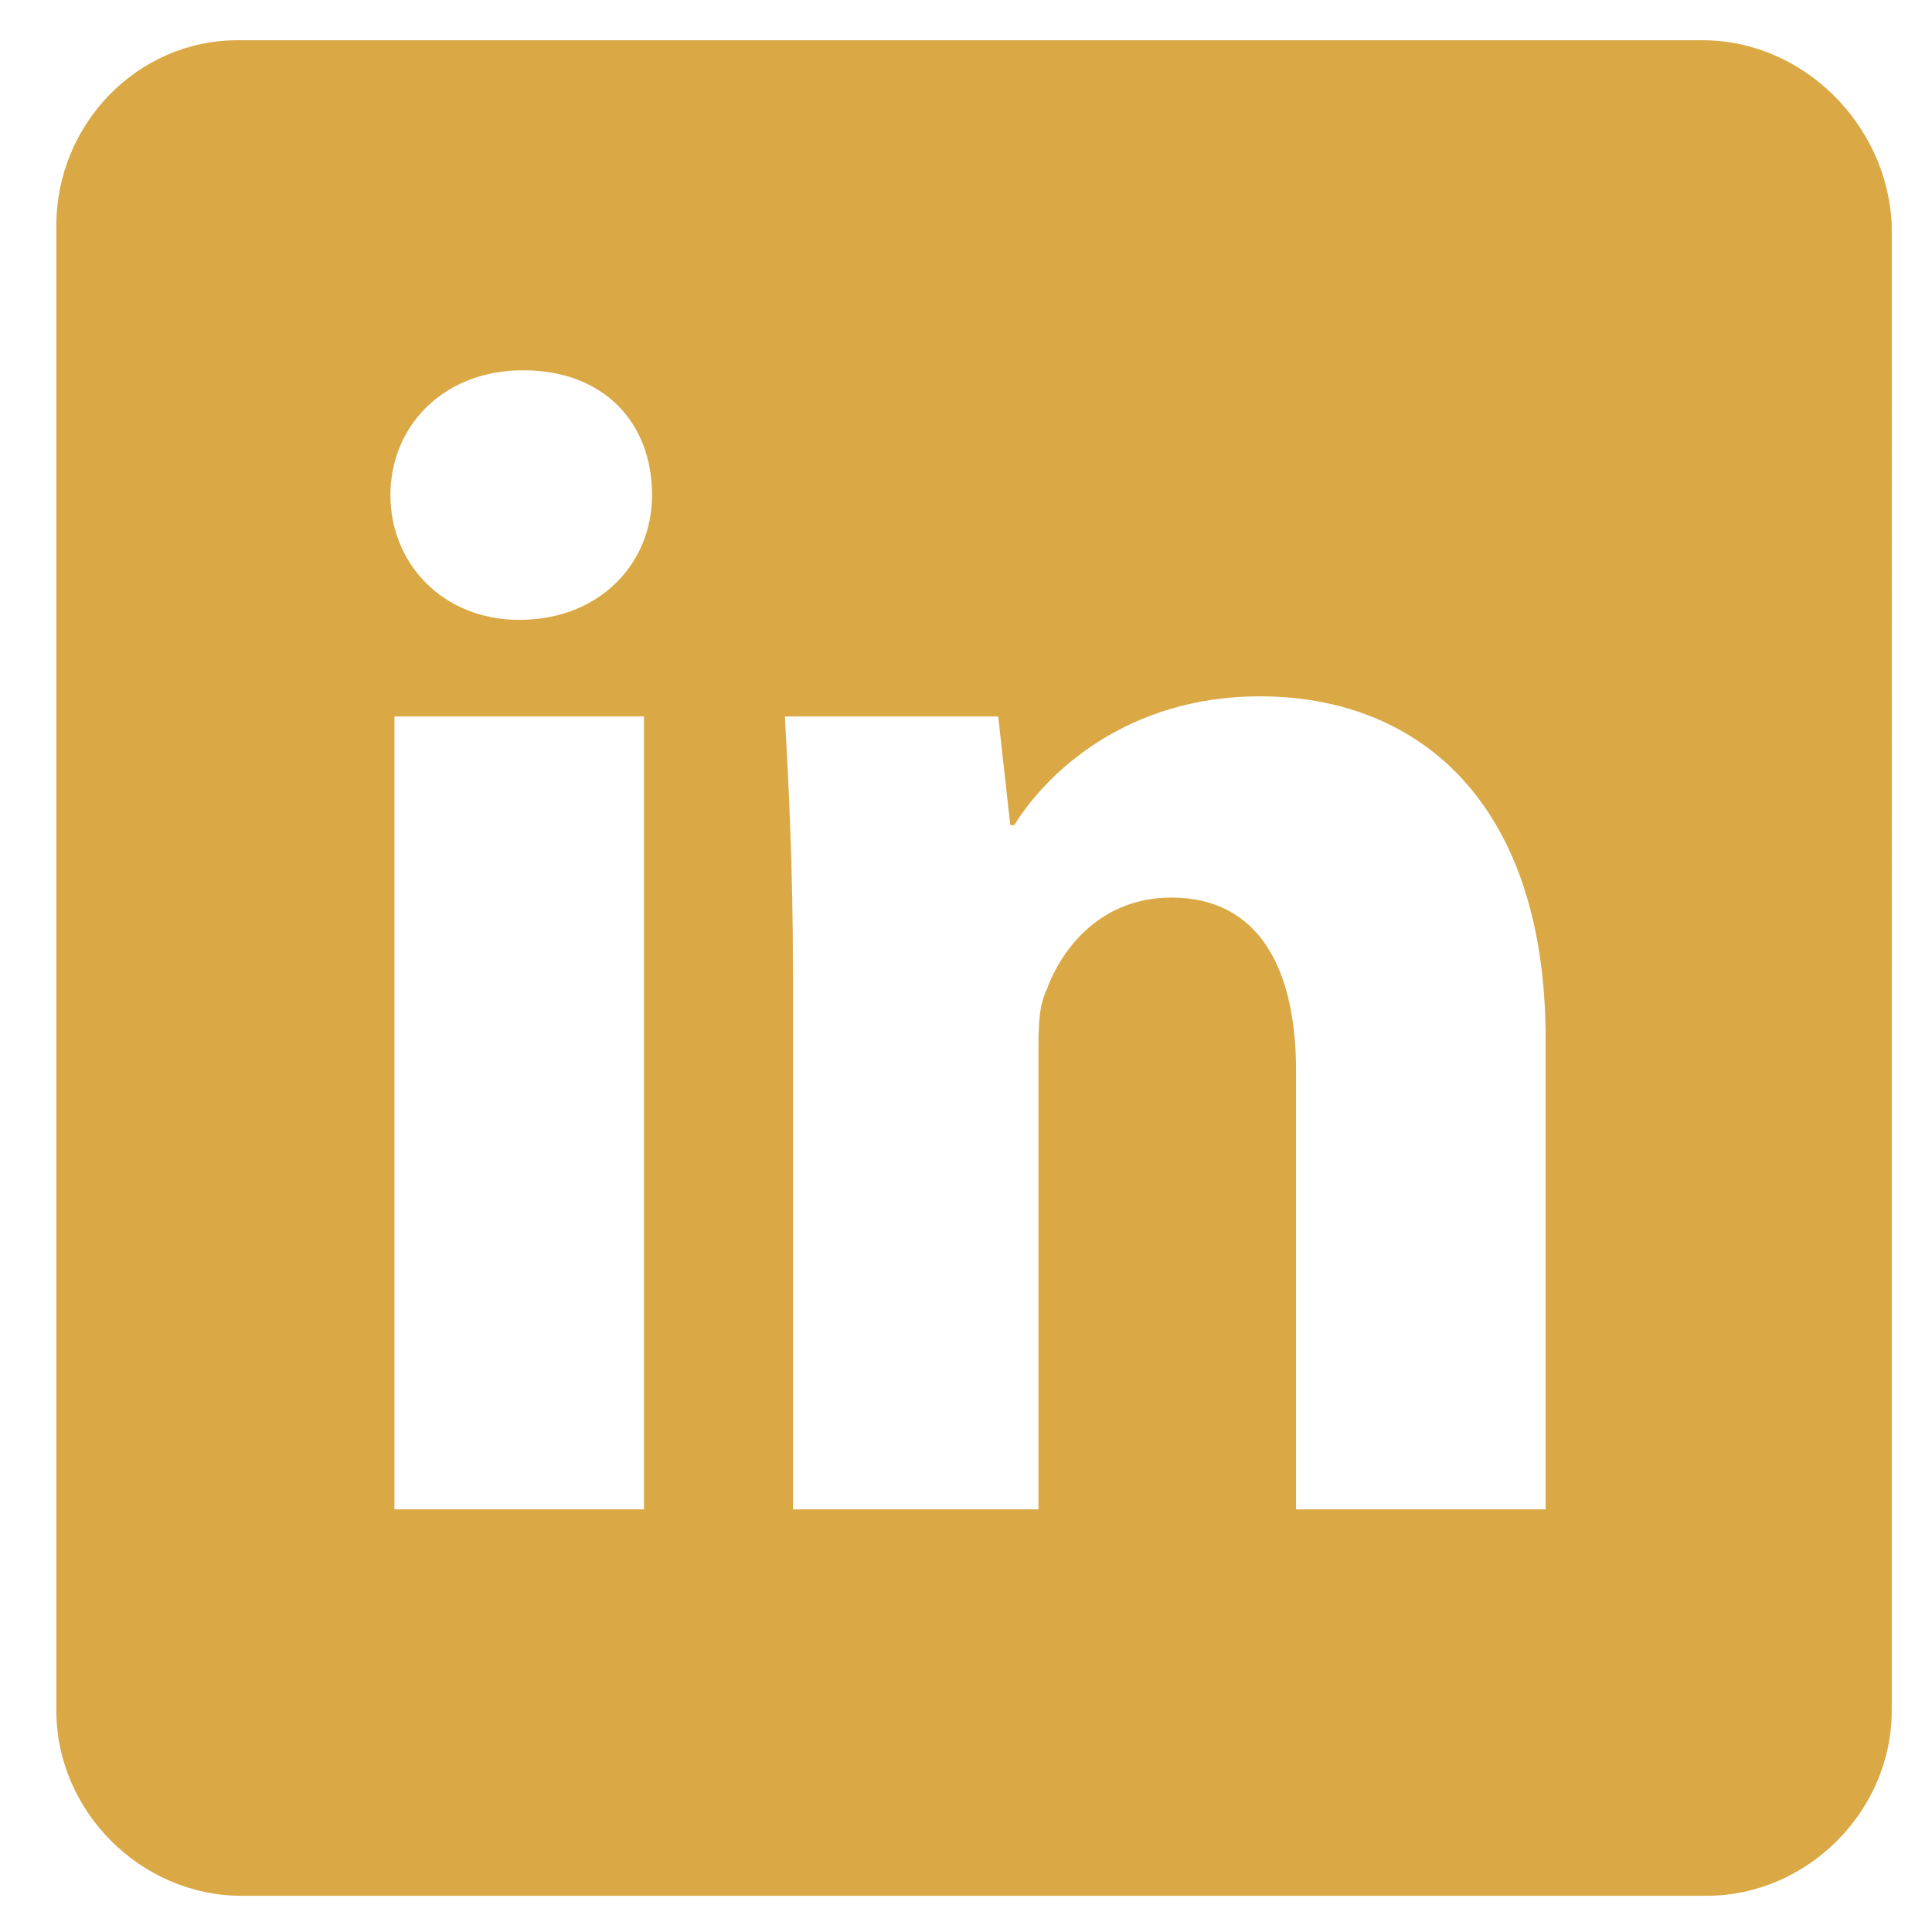
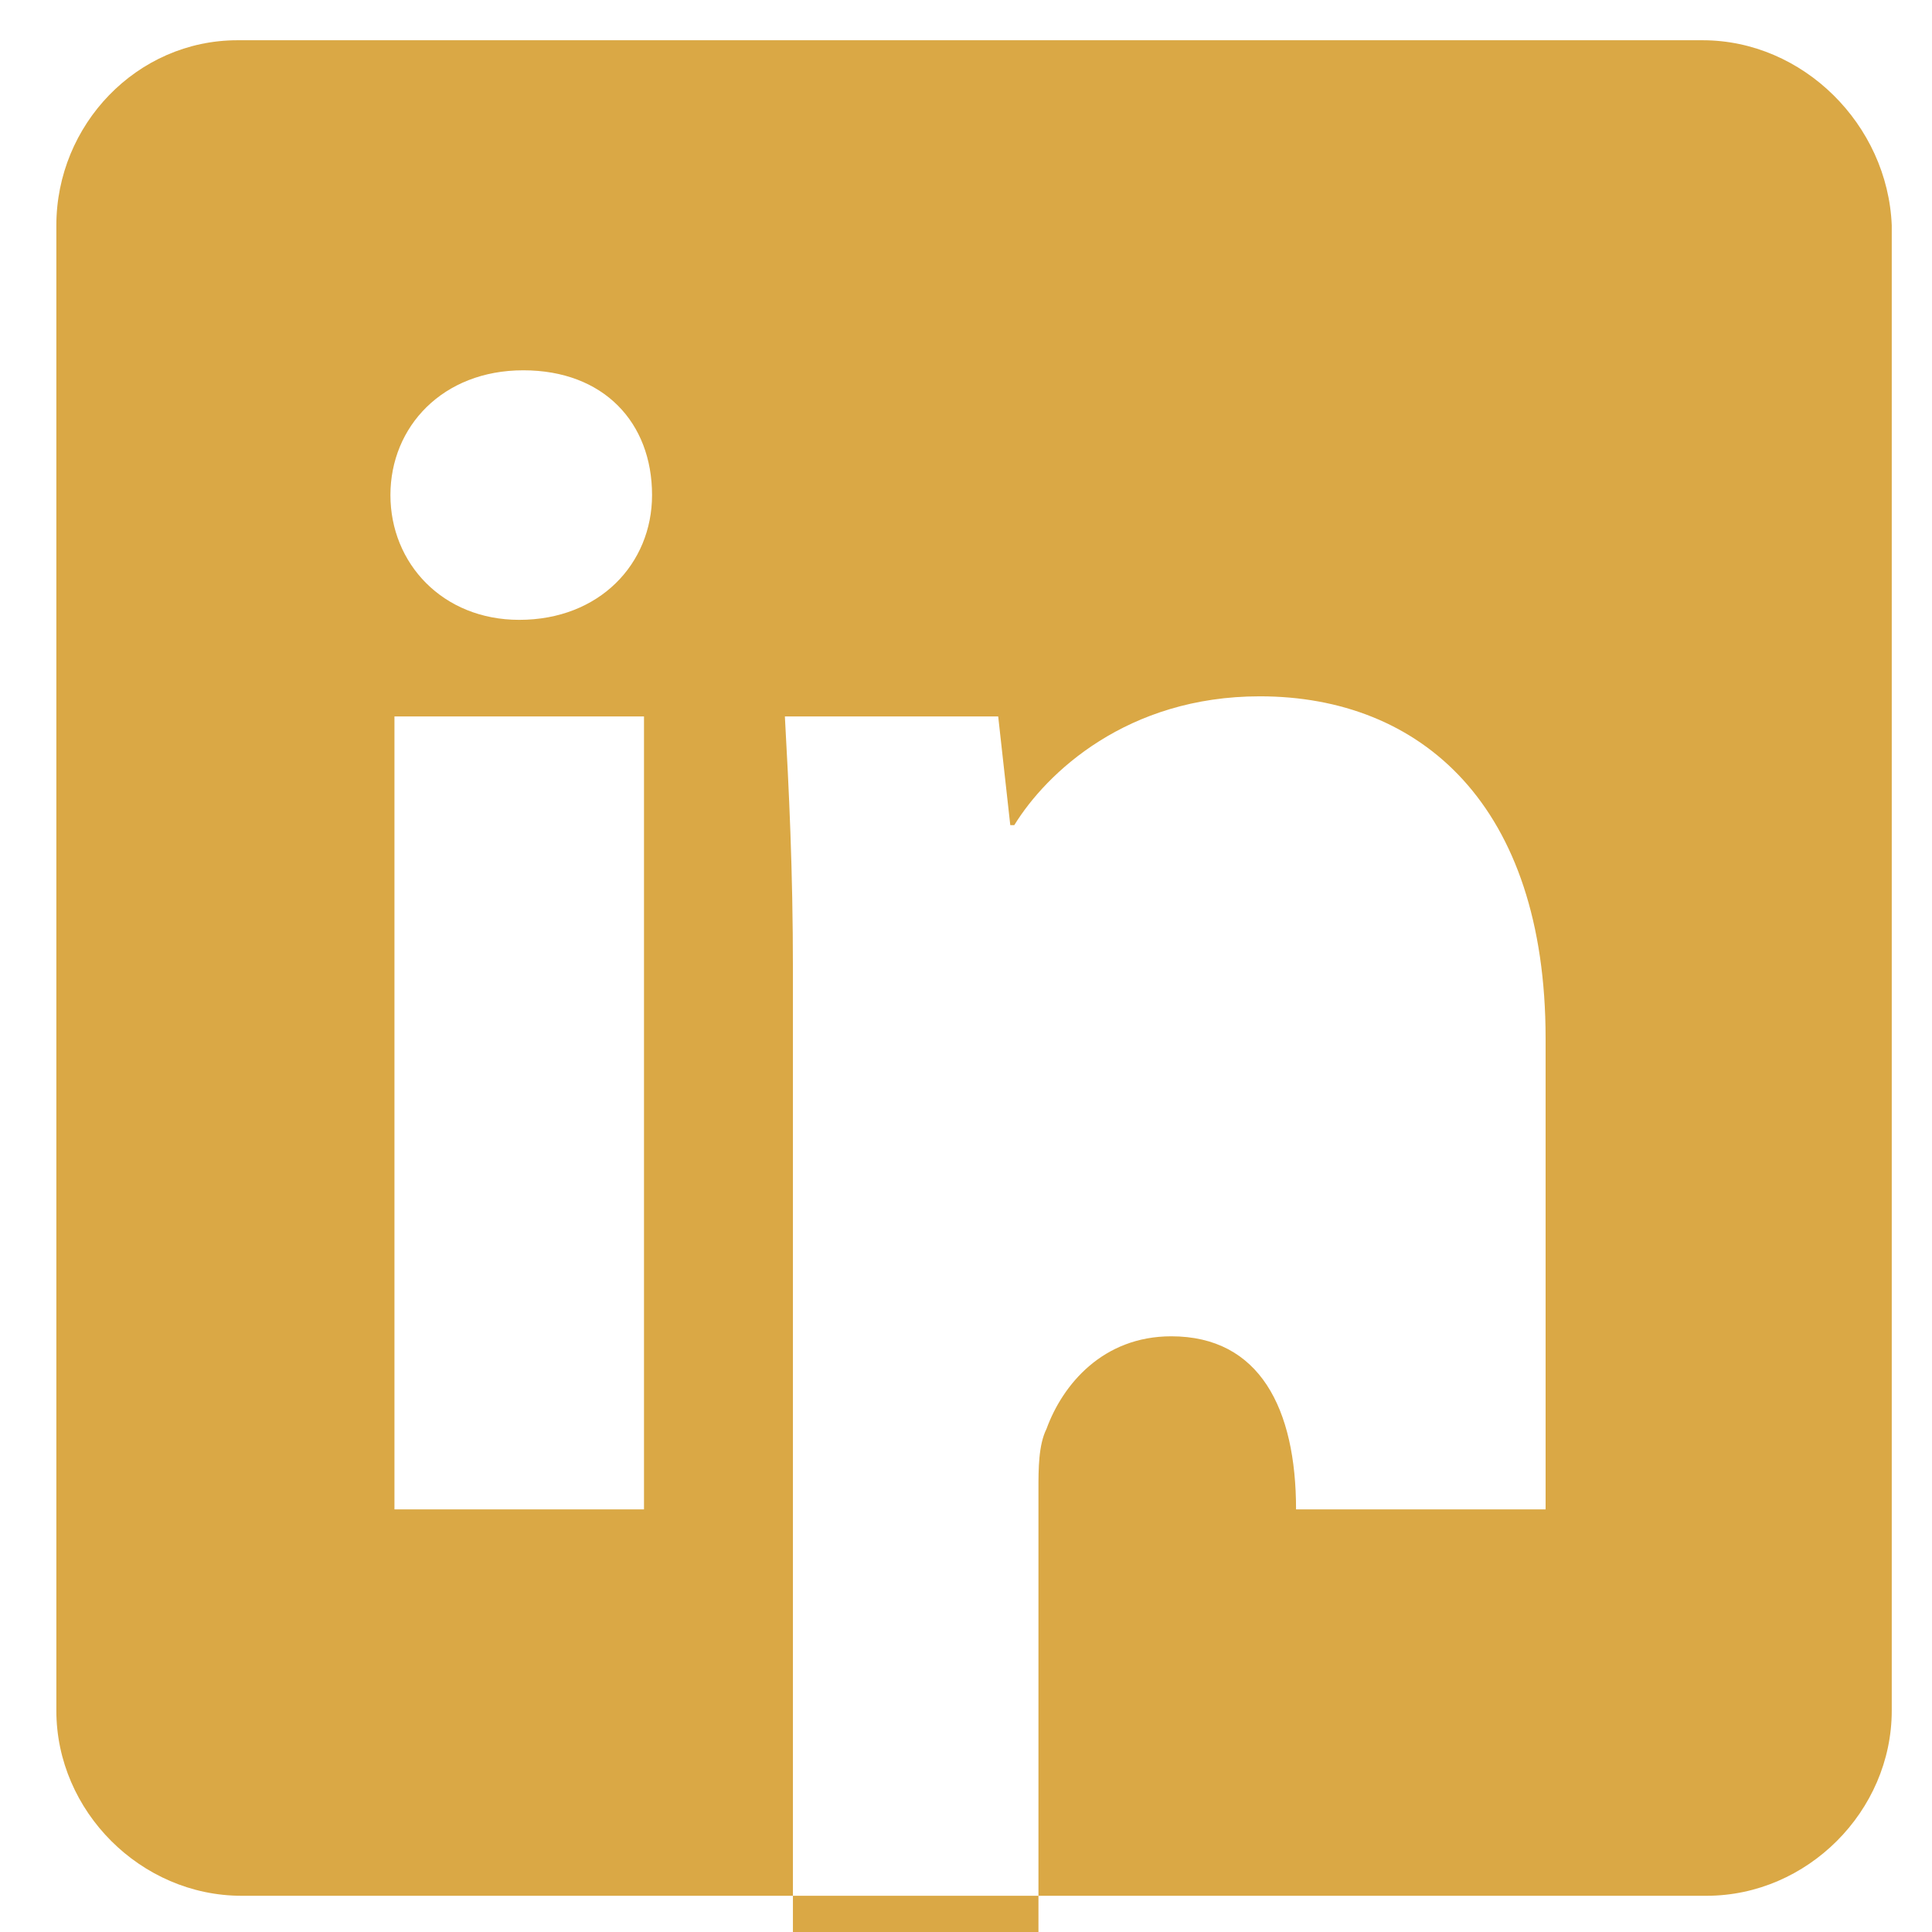
<svg xmlns="http://www.w3.org/2000/svg" version="1.1" id="Layer_1" x="0px" y="0px" width="48px" height="48px" viewBox="0 0 48 48" style="enable-background:new 0 0 48 48;" xml:space="preserve">
  <style type="text/css">
	.st0{fill:#DAA845;}
</style>
-   <path class="st0" d="M42.3,1H5.9C3.4,1,1.4,3.1,1.4,5.6v36.9c0,2.5,2.1,4.6,4.6,4.6h36.4c2.5,0,4.6-2.1,4.6-4.6V5.6  C46.9,3.1,44.8,1,42.3,1z M16,37.5H9.8V17.8H16V37.5z M12.9,15.4c-1.9,0-3.2-1.4-3.2-3.1c0-1.7,1.3-3.1,3.3-3.1c2,0,3.2,1.3,3.2,3.1  C16.2,14,14.9,15.4,12.9,15.4z M38.3,37.5h-6.1V26.6c0-2.5-0.9-4.3-3.1-4.3c-1.7,0-2.7,1.2-3.1,2.3c-0.2,0.4-0.2,1-0.2,1.5v11.4  h-6.1V24.1c0-2.5-0.1-4.5-0.2-6.3h5.3l0.3,2.7h0.1c0.8-1.3,2.8-3.2,6.1-3.2c4,0,7.1,2.7,7.1,8.5V37.5z" />
+   <path class="st0" d="M42.3,1H5.9C3.4,1,1.4,3.1,1.4,5.6v36.9c0,2.5,2.1,4.6,4.6,4.6h36.4c2.5,0,4.6-2.1,4.6-4.6V5.6  C46.9,3.1,44.8,1,42.3,1z M16,37.5H9.8V17.8H16V37.5z M12.9,15.4c-1.9,0-3.2-1.4-3.2-3.1c0-1.7,1.3-3.1,3.3-3.1c2,0,3.2,1.3,3.2,3.1  C16.2,14,14.9,15.4,12.9,15.4z M38.3,37.5h-6.1c0-2.5-0.9-4.3-3.1-4.3c-1.7,0-2.7,1.2-3.1,2.3c-0.2,0.4-0.2,1-0.2,1.5v11.4  h-6.1V24.1c0-2.5-0.1-4.5-0.2-6.3h5.3l0.3,2.7h0.1c0.8-1.3,2.8-3.2,6.1-3.2c4,0,7.1,2.7,7.1,8.5V37.5z" />
</svg>